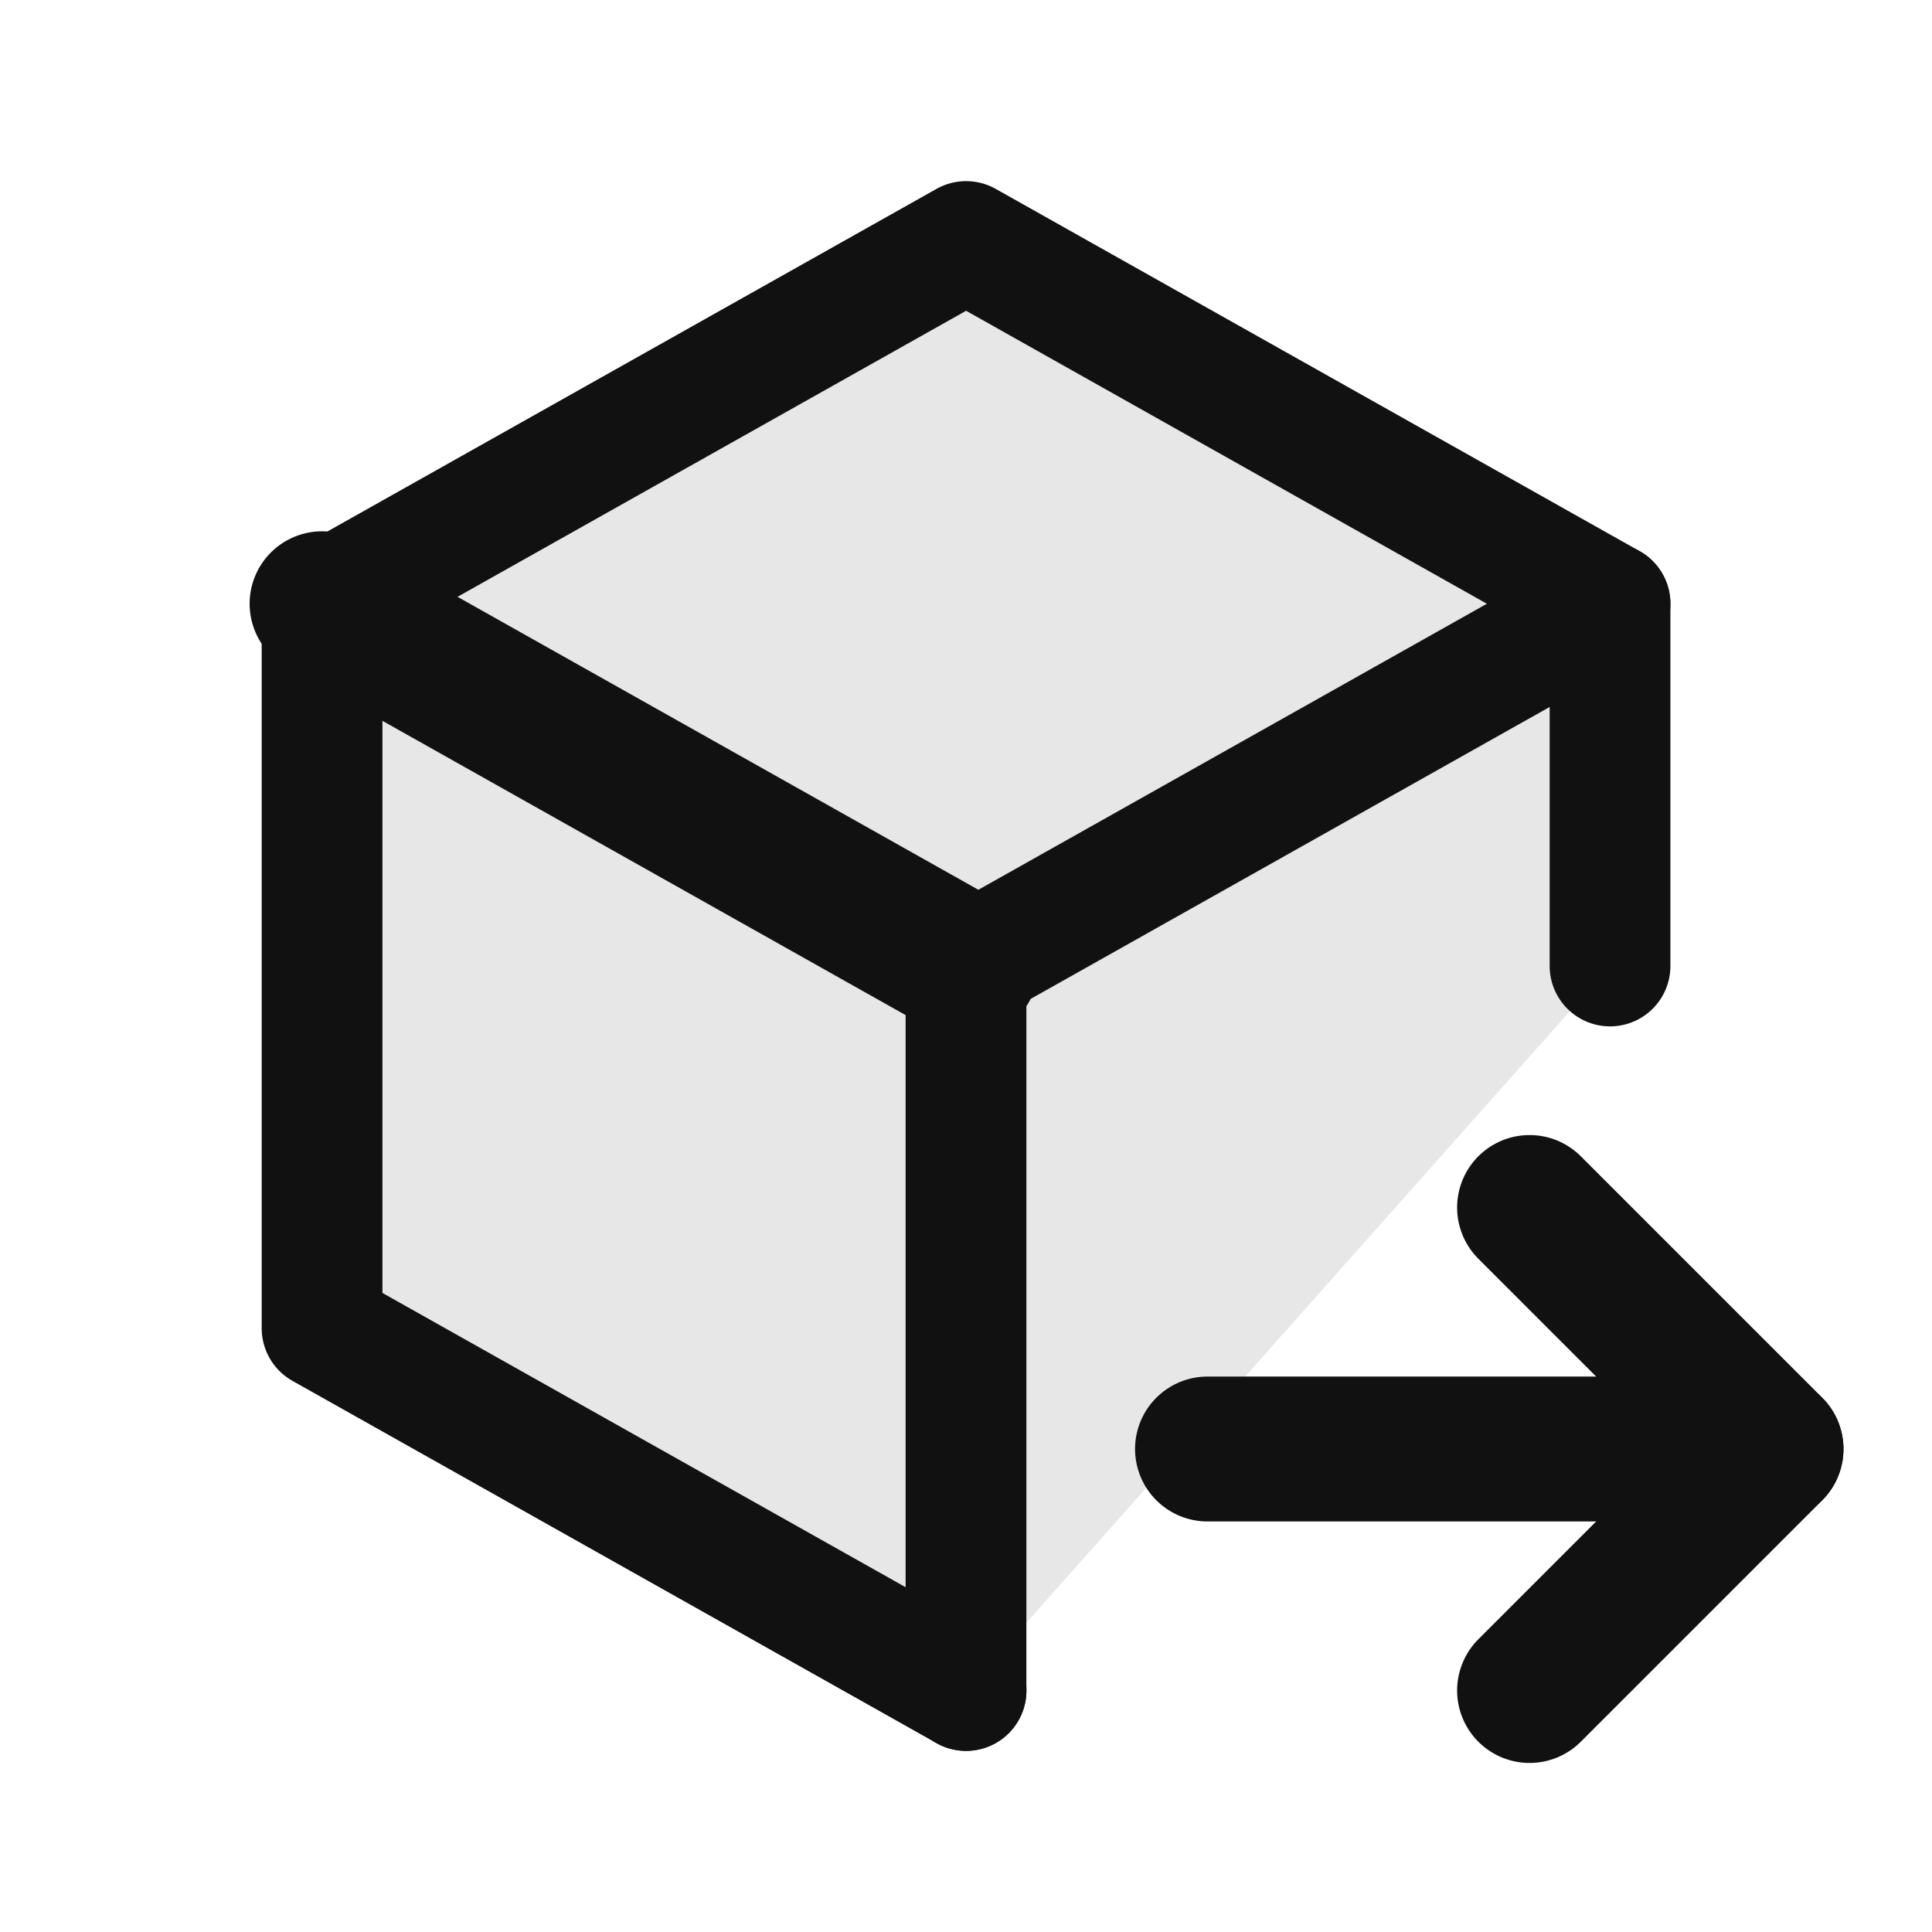
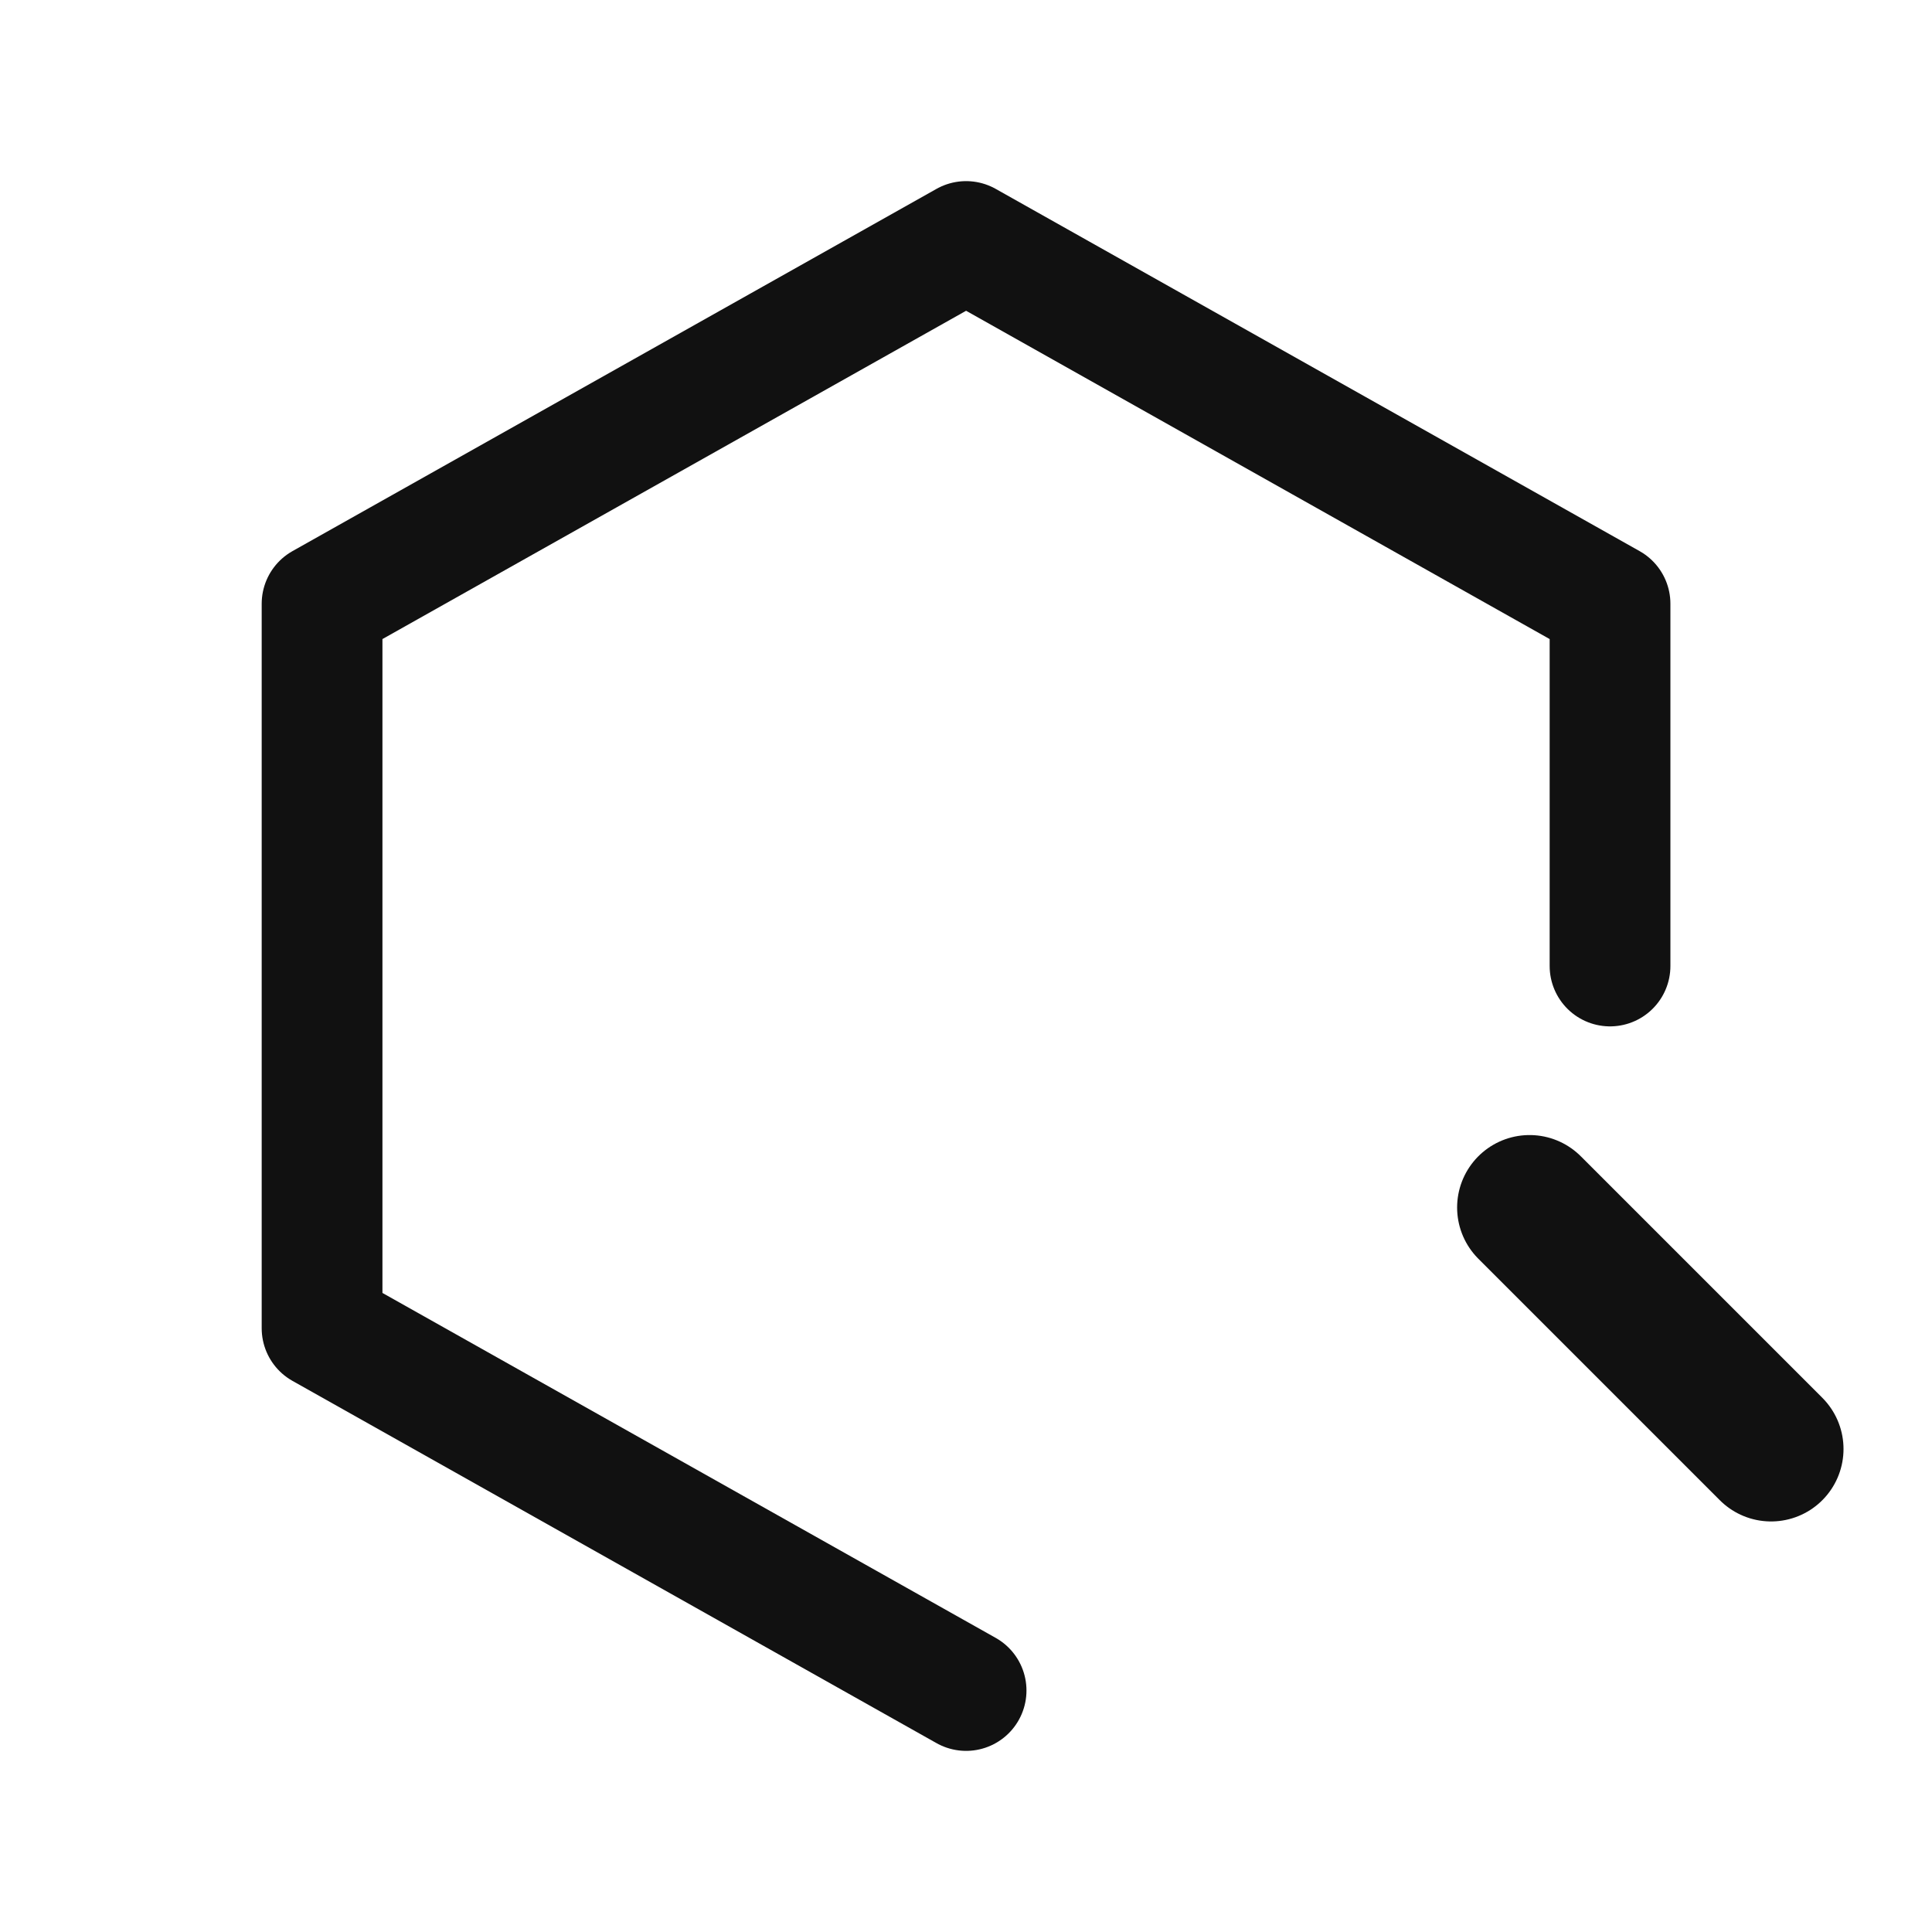
<svg xmlns="http://www.w3.org/2000/svg" width="20" height="20" viewBox="0 0 20 20" fill="none">
  <g clip-path="url(#clip0_10522_37012)">
-     <path d="M10.001 17.5L3.334 13.75V6.25L10.001 2.5L16.667 6.25V10" fill="#111111" fill-opacity="0.1" />
    <path d="M10.001 17.5L3.334 13.75V6.25L10.001 2.5L16.667 6.25V10" stroke="#111111" stroke-width="1.25" stroke-linecap="round" stroke-linejoin="round" />
-     <path d="M10 10L16.667 6.25" stroke="#111111" stroke-width="1.25" stroke-linecap="round" stroke-linejoin="round" />
-     <path d="M10 10V17.5" stroke="#111111" stroke-width="1.25" stroke-linecap="round" stroke-linejoin="round" />
-     <path d="M10.001 10L3.334 6.25" stroke="#111111" stroke-width="1.5" stroke-linecap="round" stroke-linejoin="round" />
-     <path d="M12.5 15H18.333" stroke="#111111" stroke-width="1.5" stroke-linecap="round" stroke-linejoin="round" />
-     <path d="M15.834 12.5L18.334 15L15.834 17.5" stroke="#111111" stroke-width="1.5" stroke-linecap="round" stroke-linejoin="round" />
+     <path d="M15.834 12.5L18.334 15" stroke="#111111" stroke-width="1.5" stroke-linecap="round" stroke-linejoin="round" />
  </g>
  <defs>
    <clipPath id="clip0_10522_37012">
      <rect width="20" height="20" fill="white" />
    </clipPath>
  </defs>
</svg>